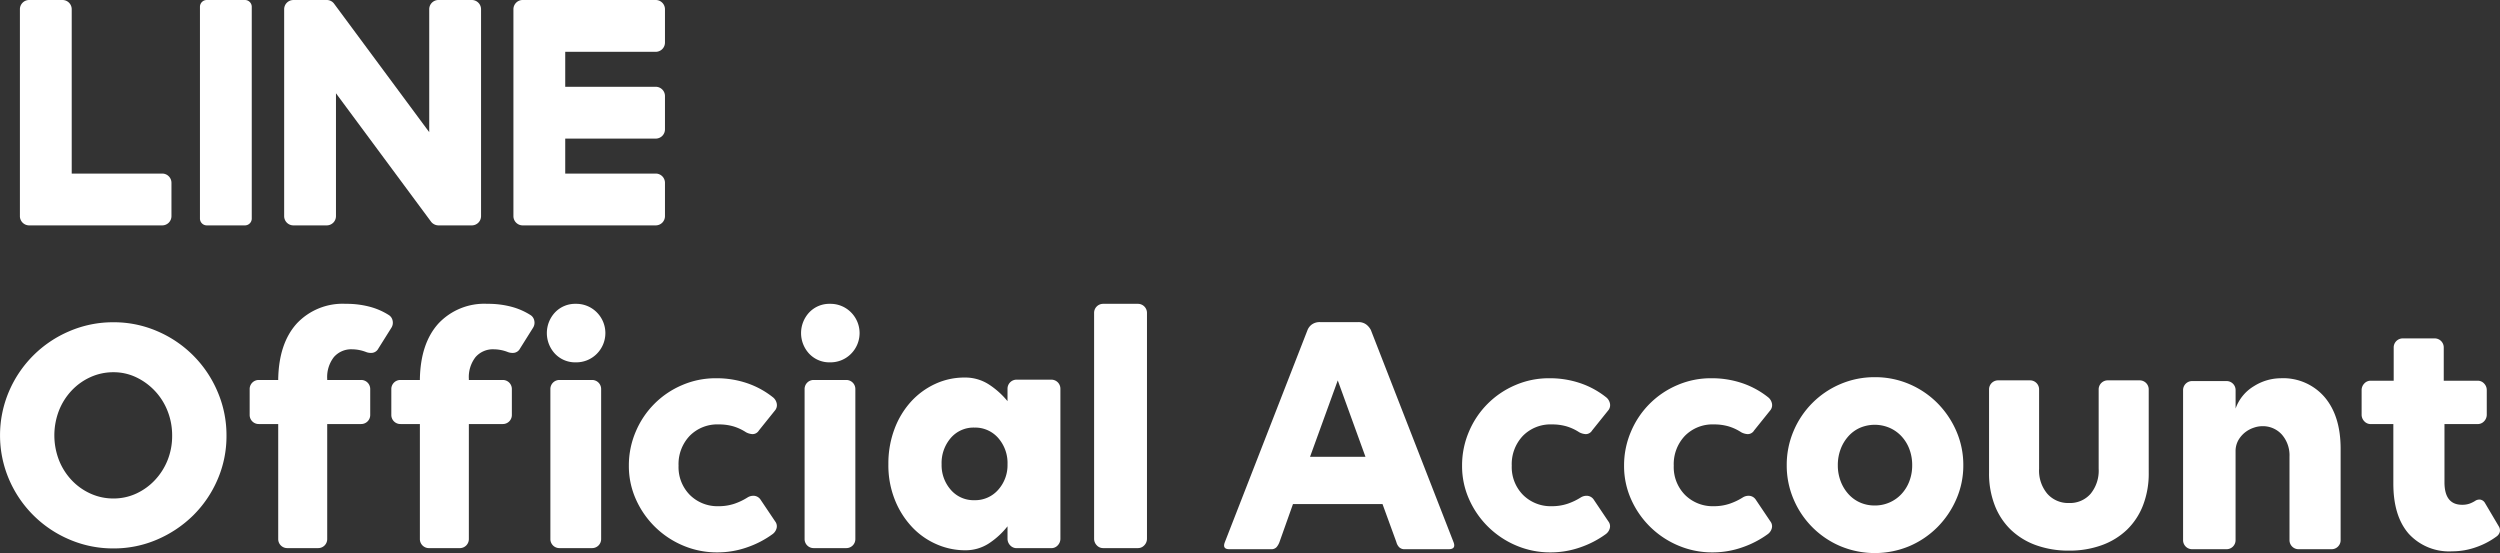
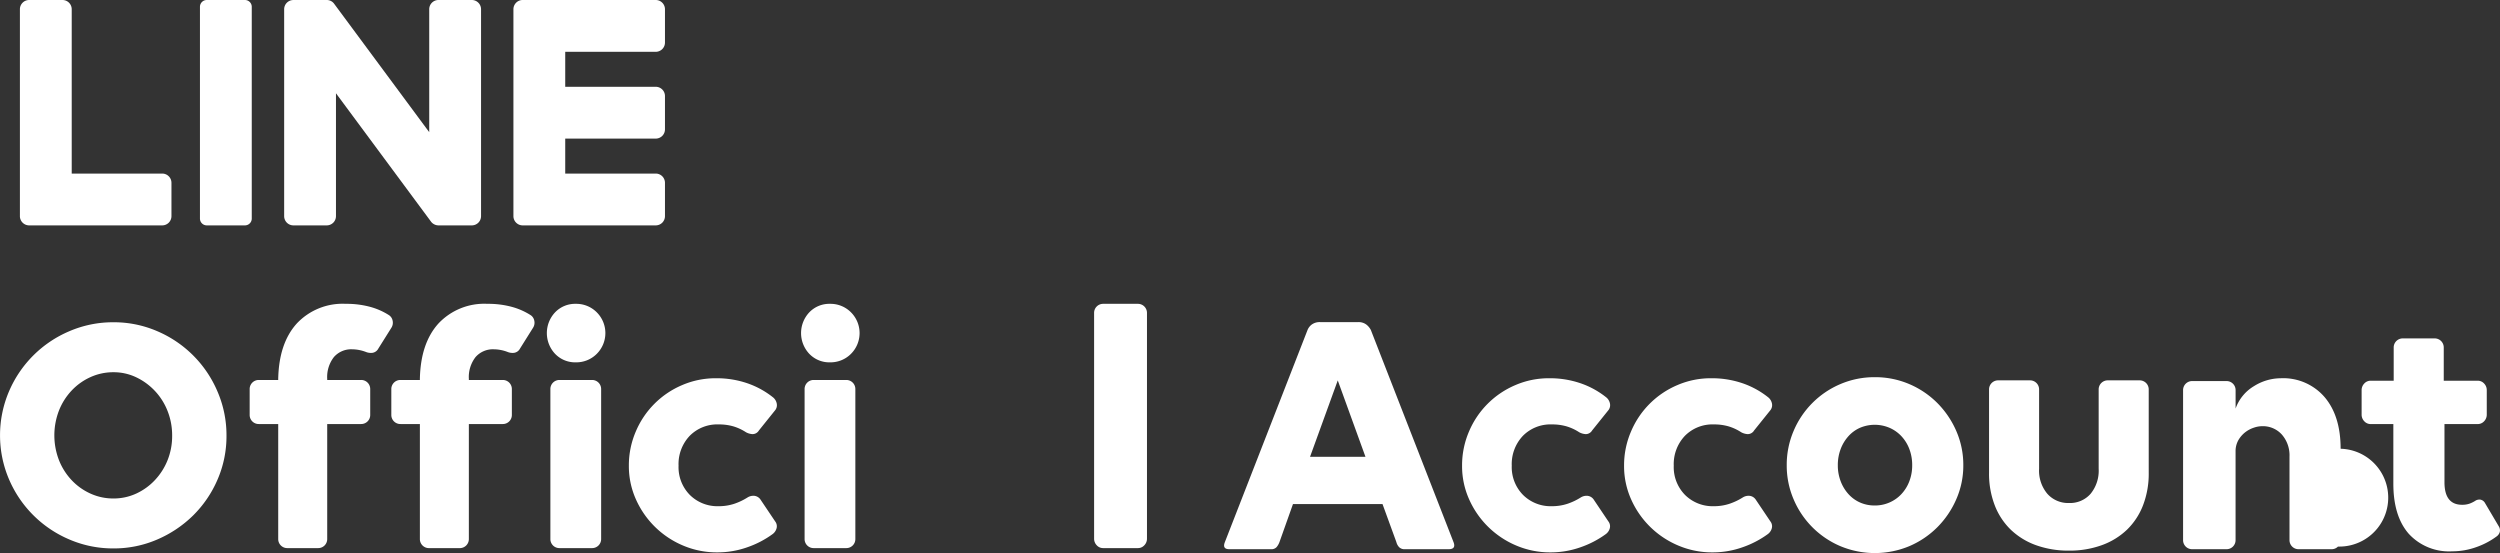
<svg xmlns="http://www.w3.org/2000/svg" width="425.649" height="94.167" viewBox="0 0 425.649 94.167">
  <rect x="0" y="0" width="425.649" height="94.167" fill="#333333" stroke="none" />
  <g id="グループ_667" data-name="グループ 667" transform="translate(-411.869 -270.395)">
    <g id="グループ_427" data-name="グループ 427" transform="translate(415.258 270.395)">
      <path id="長方形_106" data-name="長方形 106" d="M1.16,0h6.5a1.16,1.16,0,0,1,1.16,1.16V37.214a1.16,1.16,0,0,1-1.16,1.16h-6.5A1.162,1.162,0,0,1,0,37.212V1.16A1.16,1.16,0,0,1,1.16,0Z" transform="translate(30.655 0)" fill="#fff" />
      <path id="パス_312" data-name="パス 312" d="M98.49,42.32h-5.67a1.574,1.574,0,0,0-1.576,1.573V64.822L75.1,43.02a1.793,1.793,0,0,0-.123-.16l-.011-.011c-.03-.034-.06-.065-.092-.1l-.03-.026c-.027-.024-.054-.049-.083-.072l-.042-.031-.081-.056-.047-.028-.085-.047-.049-.023c-.03-.015-.06-.027-.091-.039l-.05-.019-.094-.03-.054-.014c-.031-.008-.061-.015-.092-.02l-.066-.009c-.027,0-.054-.008-.083-.011l-.083,0-.053,0h-5.67a1.574,1.574,0,0,0-1.576,1.573V79.122a1.574,1.574,0,0,0,1.576,1.572h5.67a1.574,1.574,0,0,0,1.576-1.572V58.2L91.53,80.029a1.525,1.525,0,0,0,.4.388l.018.014c.031.02.064.039.1.058l.045.024c.024.014.05.024.076.037l.075.033.049.018c.035.012.071.024.107.034l.022.005a1.53,1.53,0,0,0,.4.054h5.67a1.574,1.574,0,0,0,1.576-1.572V43.893A1.574,1.574,0,0,0,98.49,42.32Z" transform="translate(-21.554 -42.32)" fill="#fff" />
      <path id="パス_313" data-name="パス 313" d="M57.6,71.873H42.192V43.893a1.575,1.575,0,0,0-1.576-1.573H34.945a1.574,1.574,0,0,0-1.575,1.573V79.122a1.566,1.566,0,0,0,.439,1.088l.022.023.023.022a1.57,1.57,0,0,0,1.089.439H57.6a1.574,1.574,0,0,0,1.573-1.575V73.447A1.574,1.574,0,0,0,57.6,71.873Z" transform="translate(-33.37 -42.32)" fill="#fff" />
      <path id="パス_314" data-name="パス 314" d="M119.556,42.32H96.9a1.566,1.566,0,0,0-1.093.443l-.019.018-.024.027a1.568,1.568,0,0,0-.437,1.085V79.122a1.566,1.566,0,0,0,.439,1.088l.022.023.023.022a1.57,1.57,0,0,0,1.089.439h22.657a1.574,1.574,0,0,0,1.573-1.575V73.447a1.574,1.574,0,0,0-1.573-1.575H104.148V65.918h15.408a1.574,1.574,0,0,0,1.573-1.576v-5.67a1.574,1.574,0,0,0-1.573-1.576H104.148V51.142h15.408a1.574,1.574,0,0,0,1.573-1.576V43.9A1.574,1.574,0,0,0,119.556,42.32Z" transform="translate(-11.301 -42.32)" fill="#fff" />
    </g>
    <g id="グループ_429" data-name="グループ 429" transform="translate(411.869 322.125)">
      <path id="パス_315" data-name="パス 315" d="M222.776,121.424h-7.443a1.287,1.287,0,0,1-1-.363,1.917,1.917,0,0,1-.454-.848l-2.36-6.473H196.274l-2.3,6.473a2.864,2.864,0,0,1-.484.848,1.192,1.192,0,0,1-.967.363h-7.079q-1.212,0-.787-1.15l14.1-36.182a2.205,2.205,0,0,1,.7-.909,2.285,2.285,0,0,1,1.482-.423h6.413a2.188,2.188,0,0,1,1.423.423,2.863,2.863,0,0,1,.755.909l14.1,36.182Q224.045,121.423,222.776,121.424Zm-14.159-15.732L203.9,92.683l-4.72,13.009h9.439Z" transform="translate(23.867 -79.646)" fill="#fff" />
      <path id="パス_316" data-name="パス 316" d="M234.647,110.092a1.878,1.878,0,0,1,1.109-.271,1.467,1.467,0,0,1,1.111.69l2.461,3.662a1.352,1.352,0,0,1,.24,1.2,1.823,1.823,0,0,1-.66.96,16.312,16.312,0,0,1-4.321,2.25,15.194,15.194,0,0,1-5.1.871,14.709,14.709,0,0,1-5.852-1.17,15.239,15.239,0,0,1-8.011-7.862,13.8,13.8,0,0,1-1.2-5.731,14.558,14.558,0,0,1,1.169-5.792,14.851,14.851,0,0,1,7.893-7.922,14.32,14.32,0,0,1,5.761-1.17,16.1,16.1,0,0,1,5.4.871,14.6,14.6,0,0,1,4.381,2.43,1.818,1.818,0,0,1,.571.99,1.392,1.392,0,0,1-.331,1.23l-2.7,3.362a1.265,1.265,0,0,1-1.08.629,2.58,2.58,0,0,1-1.141-.33,8.224,8.224,0,0,0-2.132-.99,8.728,8.728,0,0,0-2.49-.331,6.589,6.589,0,0,0-4.952,1.95,6.985,6.985,0,0,0-1.891,5.072,6.736,6.736,0,0,0,1.922,4.981,6.659,6.659,0,0,0,4.92,1.92,8.3,8.3,0,0,0,2.581-.391A10.423,10.423,0,0,0,234.647,110.092Z" transform="translate(34.509 -77.136)" fill="#fff" />
      <path id="パス_317" data-name="パス 317" d="M254.986,110.092a1.877,1.877,0,0,1,1.111-.271,1.465,1.465,0,0,1,1.108.69l2.462,3.662a1.34,1.34,0,0,1,.24,1.2,1.816,1.816,0,0,1-.66.96,16.312,16.312,0,0,1-4.321,2.25,15.18,15.18,0,0,1-5.1.871,14.693,14.693,0,0,1-5.851-1.17,15.219,15.219,0,0,1-8.014-7.862,13.822,13.822,0,0,1-1.2-5.731,14.537,14.537,0,0,1,1.172-5.792,14.831,14.831,0,0,1,7.892-7.922,14.311,14.311,0,0,1,5.761-1.17,16.1,16.1,0,0,1,5.4.871,14.611,14.611,0,0,1,4.379,2.43,1.82,1.82,0,0,1,.572.99,1.393,1.393,0,0,1-.332,1.23l-2.7,3.362a1.264,1.264,0,0,1-1.081.629,2.58,2.58,0,0,1-1.141-.33,8.216,8.216,0,0,0-2.131-.99,8.741,8.741,0,0,0-2.49-.331,6.589,6.589,0,0,0-4.951,1.95,6.985,6.985,0,0,0-1.891,5.072,6.735,6.735,0,0,0,1.92,4.981,6.664,6.664,0,0,0,4.922,1.92,8.288,8.288,0,0,0,2.579-.391A10.432,10.432,0,0,0,254.986,110.092Z" transform="translate(41.753 -77.136)" fill="#fff" />
      <path id="パス_318" data-name="パス 318" d="M270.183,89.673a14.709,14.709,0,0,1,5.852,1.17,15.081,15.081,0,0,1,4.77,3.211,15.5,15.5,0,0,1,3.241,4.771,14.386,14.386,0,0,1,1.2,5.852,14.234,14.234,0,0,1-1.2,5.791,15.486,15.486,0,0,1-3.241,4.771,15.1,15.1,0,0,1-4.77,3.211,15.231,15.231,0,0,1-11.7,0,14.988,14.988,0,0,1-7.981-7.983,14.531,14.531,0,0,1-1.172-5.791,14.687,14.687,0,0,1,1.172-5.852,14.988,14.988,0,0,1,7.981-7.983A14.7,14.7,0,0,1,270.183,89.673Zm0,21.846a6.156,6.156,0,0,0,2.49-.51,6.073,6.073,0,0,0,2.041-1.44,6.631,6.631,0,0,0,1.349-2.19,7.523,7.523,0,0,0,.48-2.7,7.693,7.693,0,0,0-.48-2.761,6.618,6.618,0,0,0-1.349-2.19,6.073,6.073,0,0,0-2.041-1.44,6.41,6.41,0,0,0-5.011,0,5.837,5.837,0,0,0-1.98,1.44,6.853,6.853,0,0,0-1.321,2.19,7.663,7.663,0,0,0-.48,2.761,7.493,7.493,0,0,0,.48,2.7,6.868,6.868,0,0,0,1.321,2.19,5.837,5.837,0,0,0,1.98,1.44A6.1,6.1,0,0,0,270.183,111.519Z" transform="translate(49.026 -77.184)" fill="#fff" />
      <path id="パス_319" data-name="パス 319" d="M307.767,105.856a14.9,14.9,0,0,1-.96,5.461,11.567,11.567,0,0,1-2.73,4.172,12.153,12.153,0,0,1-4.292,2.641,16.023,16.023,0,0,1-5.581.93,16.211,16.211,0,0,1-5.642-.93,12.135,12.135,0,0,1-4.291-2.641,11.535,11.535,0,0,1-2.731-4.172,14.9,14.9,0,0,1-.96-5.461V91.632a1.54,1.54,0,0,1,1.561-1.561h5.4a1.536,1.536,0,0,1,1.56,1.561v13.5a6.114,6.114,0,0,0,1.412,4.261,4.737,4.737,0,0,0,3.69,1.561,4.647,4.647,0,0,0,3.66-1.561,6.2,6.2,0,0,0,1.381-4.261v-13.5a1.538,1.538,0,0,1,1.561-1.561h5.4a1.538,1.538,0,0,1,1.561,1.561Z" transform="translate(58.074 -77.042)" fill="#fff" />
-       <path id="パス_320" data-name="パス 320" d="M331.313,118.464a1.512,1.512,0,0,1-1.111.45H324.62a1.538,1.538,0,0,1-1.56-1.561V103.129a5.371,5.371,0,0,0-1.29-3.72,4.338,4.338,0,0,0-3.392-1.44,4.471,4.471,0,0,0-1.349.24,4.947,4.947,0,0,0-1.412.72,4.719,4.719,0,0,0-1.169,1.26,3.792,3.792,0,0,0-.571,1.92v15.244a1.536,1.536,0,0,1-1.56,1.561H306.5a1.538,1.538,0,0,1-1.56-1.561V91.846a1.538,1.538,0,0,1,1.56-1.56h5.822a1.536,1.536,0,0,1,1.56,1.56v3.122A7.249,7.249,0,0,1,317,91.157a8.674,8.674,0,0,1,4.561-1.351,9.3,9.3,0,0,1,7.473,3.21q2.73,3.212,2.73,8.794v15.543A1.508,1.508,0,0,1,331.313,118.464Z" transform="translate(66.75 -77.136)" fill="#fff" />
+       <path id="パス_320" data-name="パス 320" d="M331.313,118.464a1.512,1.512,0,0,1-1.111.45H324.62a1.538,1.538,0,0,1-1.56-1.561V103.129a5.371,5.371,0,0,0-1.29-3.72,4.338,4.338,0,0,0-3.392-1.44,4.471,4.471,0,0,0-1.349.24,4.947,4.947,0,0,0-1.412.72,4.719,4.719,0,0,0-1.169,1.26,3.792,3.792,0,0,0-.571,1.92v15.244a1.536,1.536,0,0,1-1.56,1.561H306.5a1.538,1.538,0,0,1-1.56-1.561V91.846a1.538,1.538,0,0,1,1.56-1.56h5.822a1.536,1.536,0,0,1,1.56,1.56v3.122A7.249,7.249,0,0,1,317,91.157a8.674,8.674,0,0,1,4.561-1.351,9.3,9.3,0,0,1,7.473,3.21q2.73,3.212,2.73,8.794A1.508,1.508,0,0,1,331.313,118.464Z" transform="translate(66.75 -77.136)" fill="#fff" />
      <path id="パス_321" data-name="パス 321" d="M350.88,117.754a1.433,1.433,0,0,1-.48.72,12.994,12.994,0,0,1-3.51,1.861,12.113,12.113,0,0,1-4.112.72,9.3,9.3,0,0,1-7.412-3q-2.61-3-2.611-8.522V99.39h-3.841a1.463,1.463,0,0,1-1.111-.48,1.612,1.612,0,0,1-.45-1.141V93.627a1.611,1.611,0,0,1,.45-1.139,1.463,1.463,0,0,1,1.111-.48h3.9V86.366a1.538,1.538,0,0,1,1.561-1.561h5.4a1.538,1.538,0,0,1,1.561,1.561v5.642H347.1a1.461,1.461,0,0,1,1.111.48,1.6,1.6,0,0,1,.45,1.139v4.142a1.606,1.606,0,0,1-.45,1.141,1.461,1.461,0,0,1-1.111.48h-5.64v9.9q0,3.841,3,3.841a3.709,3.709,0,0,0,1.231-.18,5,5,0,0,0,.99-.48,1.264,1.264,0,0,1,.93-.21,1.155,1.155,0,0,1,.75.571l2.339,3.96A1.257,1.257,0,0,1,350.88,117.754Z" transform="translate(74.735 -78.918)" fill="#fff" />
      <g id="グループ_428" data-name="グループ 428">
        <path id="パス_322" data-name="パス 322" d="M69.434,102.089a18.562,18.562,0,0,1-1.523,7.471,19.284,19.284,0,0,1-4.138,6.091,19.87,19.87,0,0,1-6.121,4.109,18.562,18.562,0,0,1-7.471,1.523,18.769,18.769,0,0,1-7.5-1.523A19.388,19.388,0,0,1,32.4,109.5a19.084,19.084,0,0,1,0-14.941A19.389,19.389,0,0,1,42.682,84.3a18.769,18.769,0,0,1,7.5-1.523A18.562,18.562,0,0,1,57.653,84.3,19.389,19.389,0,0,1,67.911,94.589,18.764,18.764,0,0,1,69.434,102.089Zm-9.253,0a11.24,11.24,0,0,0-.776-4.195,10.63,10.63,0,0,0-5.343-5.748,8.907,8.907,0,0,0-3.88-.861,9.368,9.368,0,0,0-3.907.833,10.1,10.1,0,0,0-3.218,2.3,10.673,10.673,0,0,0-2.155,3.42,11.729,11.729,0,0,0,0,8.389,10.666,10.666,0,0,0,2.155,3.419,10.062,10.062,0,0,0,3.218,2.3,9.348,9.348,0,0,0,3.907.834,9.163,9.163,0,0,0,3.88-.834,10.183,10.183,0,0,0,3.188-2.3,10.745,10.745,0,0,0,2.155-3.391A11.022,11.022,0,0,0,60.181,102.089Z" transform="translate(-30.872 -79.639)" fill="#fff" />
        <path id="パス_323" data-name="パス 323" d="M85.921,82.384a1.435,1.435,0,0,1,.631.93,1.6,1.6,0,0,1-.21,1.23l-2.22,3.541a1.368,1.368,0,0,1-.99.72,2.278,2.278,0,0,1-1.051-.119,6.749,6.749,0,0,0-2.4-.48,3.91,3.91,0,0,0-3.121,1.32,5.521,5.521,0,0,0-1.141,3.721v.18H81.18a1.538,1.538,0,0,1,1.561,1.56v4.382a1.538,1.538,0,0,1-1.561,1.561H75.419v19.565a1.536,1.536,0,0,1-1.561,1.56H68.637a1.536,1.536,0,0,1-1.56-1.56V100.93h-3.3a1.538,1.538,0,0,1-1.561-1.561V94.988a1.538,1.538,0,0,1,1.561-1.56h3.3v-.18q.12-6.06,3.15-9.423A10.7,10.7,0,0,1,78.6,80.464a15.355,15.355,0,0,1,4.111.51A11.518,11.518,0,0,1,85.921,82.384Z" transform="translate(-19.708 -80.464)" fill="#fff" />
        <path id="パス_324" data-name="パス 324" d="M103.708,82.384a1.438,1.438,0,0,1,.629.93,1.6,1.6,0,0,1-.21,1.23l-2.22,3.541a1.366,1.366,0,0,1-.99.72,2.277,2.277,0,0,1-1.051-.119,6.743,6.743,0,0,0-2.4-.48,3.91,3.91,0,0,0-3.121,1.32A5.521,5.521,0,0,0,93.2,93.248v.18h5.761a1.538,1.538,0,0,1,1.561,1.56v4.382a1.538,1.538,0,0,1-1.561,1.561H93.2v19.565a1.536,1.536,0,0,1-1.561,1.56H86.422a1.536,1.536,0,0,1-1.56-1.56V100.93h-3.3A1.538,1.538,0,0,1,80,99.369V94.988a1.538,1.538,0,0,1,1.561-1.56h3.3v-.18q.12-6.06,3.15-9.423a10.7,10.7,0,0,1,8.372-3.361,15.365,15.365,0,0,1,4.112.51A11.535,11.535,0,0,1,103.708,82.384Z" transform="translate(-13.373 -80.464)" fill="#fff" />
        <path id="パス_325" data-name="パス 325" d="M104.447,80.464a4.917,4.917,0,0,1,3.571,1.44,5,5,0,0,1,0,7.082,4.917,4.917,0,0,1-3.571,1.44,4.714,4.714,0,0,1-3.511-1.44,5.15,5.15,0,0,1,0-7.082A4.714,4.714,0,0,1,104.447,80.464Zm4.321,40.031a1.536,1.536,0,0,1-1.561,1.56h-5.521a1.536,1.536,0,0,1-1.561-1.56V94.988a1.538,1.538,0,0,1,1.561-1.56h5.521a1.538,1.538,0,0,1,1.561,1.56Z" transform="translate(-6.418 -80.464)" fill="#fff" />
        <path id="パス_326" data-name="パス 326" d="M130.043,110.092a1.88,1.88,0,0,1,1.111-.271,1.469,1.469,0,0,1,1.111.69l2.46,3.662a1.344,1.344,0,0,1,.24,1.2,1.816,1.816,0,0,1-.66.96,16.27,16.27,0,0,1-4.321,2.25,15.182,15.182,0,0,1-5.1.871,14.7,14.7,0,0,1-5.851-1.17,15.235,15.235,0,0,1-8.012-7.862,13.822,13.822,0,0,1-1.2-5.731,14.559,14.559,0,0,1,1.17-5.792,14.843,14.843,0,0,1,7.892-7.922,14.32,14.32,0,0,1,5.761-1.17,16.094,16.094,0,0,1,5.4.871,14.626,14.626,0,0,1,4.382,2.43,1.817,1.817,0,0,1,.57.99,1.391,1.391,0,0,1-.33,1.23l-2.7,3.362a1.263,1.263,0,0,1-1.08.629,2.58,2.58,0,0,1-1.141-.33,8.2,8.2,0,0,0-2.131-.99,8.744,8.744,0,0,0-2.491-.331,6.586,6.586,0,0,0-4.95,1.95,6.979,6.979,0,0,0-1.891,5.072,6.735,6.735,0,0,0,1.92,4.981,6.661,6.661,0,0,0,4.92,1.92,8.29,8.29,0,0,0,2.581-.391A10.4,10.4,0,0,0,130.043,110.092Z" transform="translate(-2.751 -77.136)" fill="#fff" />
        <path id="パス_327" data-name="パス 327" d="M136.361,80.464a4.913,4.913,0,0,1,3.571,1.44,5,5,0,0,1,0,7.082,4.913,4.913,0,0,1-3.571,1.44,4.714,4.714,0,0,1-3.511-1.44,5.15,5.15,0,0,1,0-7.082A4.714,4.714,0,0,1,136.361,80.464Zm4.321,40.031a1.536,1.536,0,0,1-1.56,1.56H133.6a1.536,1.536,0,0,1-1.56-1.56V94.988a1.538,1.538,0,0,1,1.56-1.56h5.522a1.538,1.538,0,0,1,1.56,1.56Z" transform="translate(4.95 -80.464)" fill="#fff" />
-         <path id="パス_328" data-name="パス 328" d="M171.689,117.145a1.612,1.612,0,0,1-.45,1.141,1.462,1.462,0,0,1-1.109.48h-5.882a1.461,1.461,0,0,1-1.111-.48,1.607,1.607,0,0,1-.452-1.141v-2.1a13.377,13.377,0,0,1-3.121,2.881,7.278,7.278,0,0,1-4.141,1.2,12.067,12.067,0,0,1-4.741-.99,12.6,12.6,0,0,1-4.17-2.881,14.646,14.646,0,0,1-2.971-4.622,15.812,15.812,0,0,1-1.141-6.15,16.659,16.659,0,0,1,1.051-6.032,14.374,14.374,0,0,1,2.821-4.652,12.881,12.881,0,0,1,4.111-3,11.744,11.744,0,0,1,4.981-1.081,7.418,7.418,0,0,1,4.231,1.23,13.877,13.877,0,0,1,3.089,2.791v-2.1a1.54,1.54,0,0,1,1.562-1.56h5.882a1.538,1.538,0,0,1,1.56,1.56ZM157.045,110.6a5.207,5.207,0,0,0,4.051-1.77,6.278,6.278,0,0,0,1.589-4.351,6.443,6.443,0,0,0-1.589-4.471,5.208,5.208,0,0,0-4.051-1.771,5.115,5.115,0,0,0-4.021,1.771,6.514,6.514,0,0,0-1.561,4.471,6.346,6.346,0,0,0,1.561,4.351A5.114,5.114,0,0,0,157.045,110.6Z" transform="translate(8.855 -77.168)" fill="#fff" />
        <path id="パス_329" data-name="パス 329" d="M168.227,82.025a1.536,1.536,0,0,1,1.56-1.561h5.882a1.54,1.54,0,0,1,1.561,1.561v38.41a1.6,1.6,0,0,1-.452,1.139,1.453,1.453,0,0,1-1.109.48h-5.882a1.456,1.456,0,0,1-1.111-.48,1.605,1.605,0,0,1-.449-1.139Z" transform="translate(18.054 -80.464)" fill="#fff" />
      </g>
    </g>
  </g>
</svg>